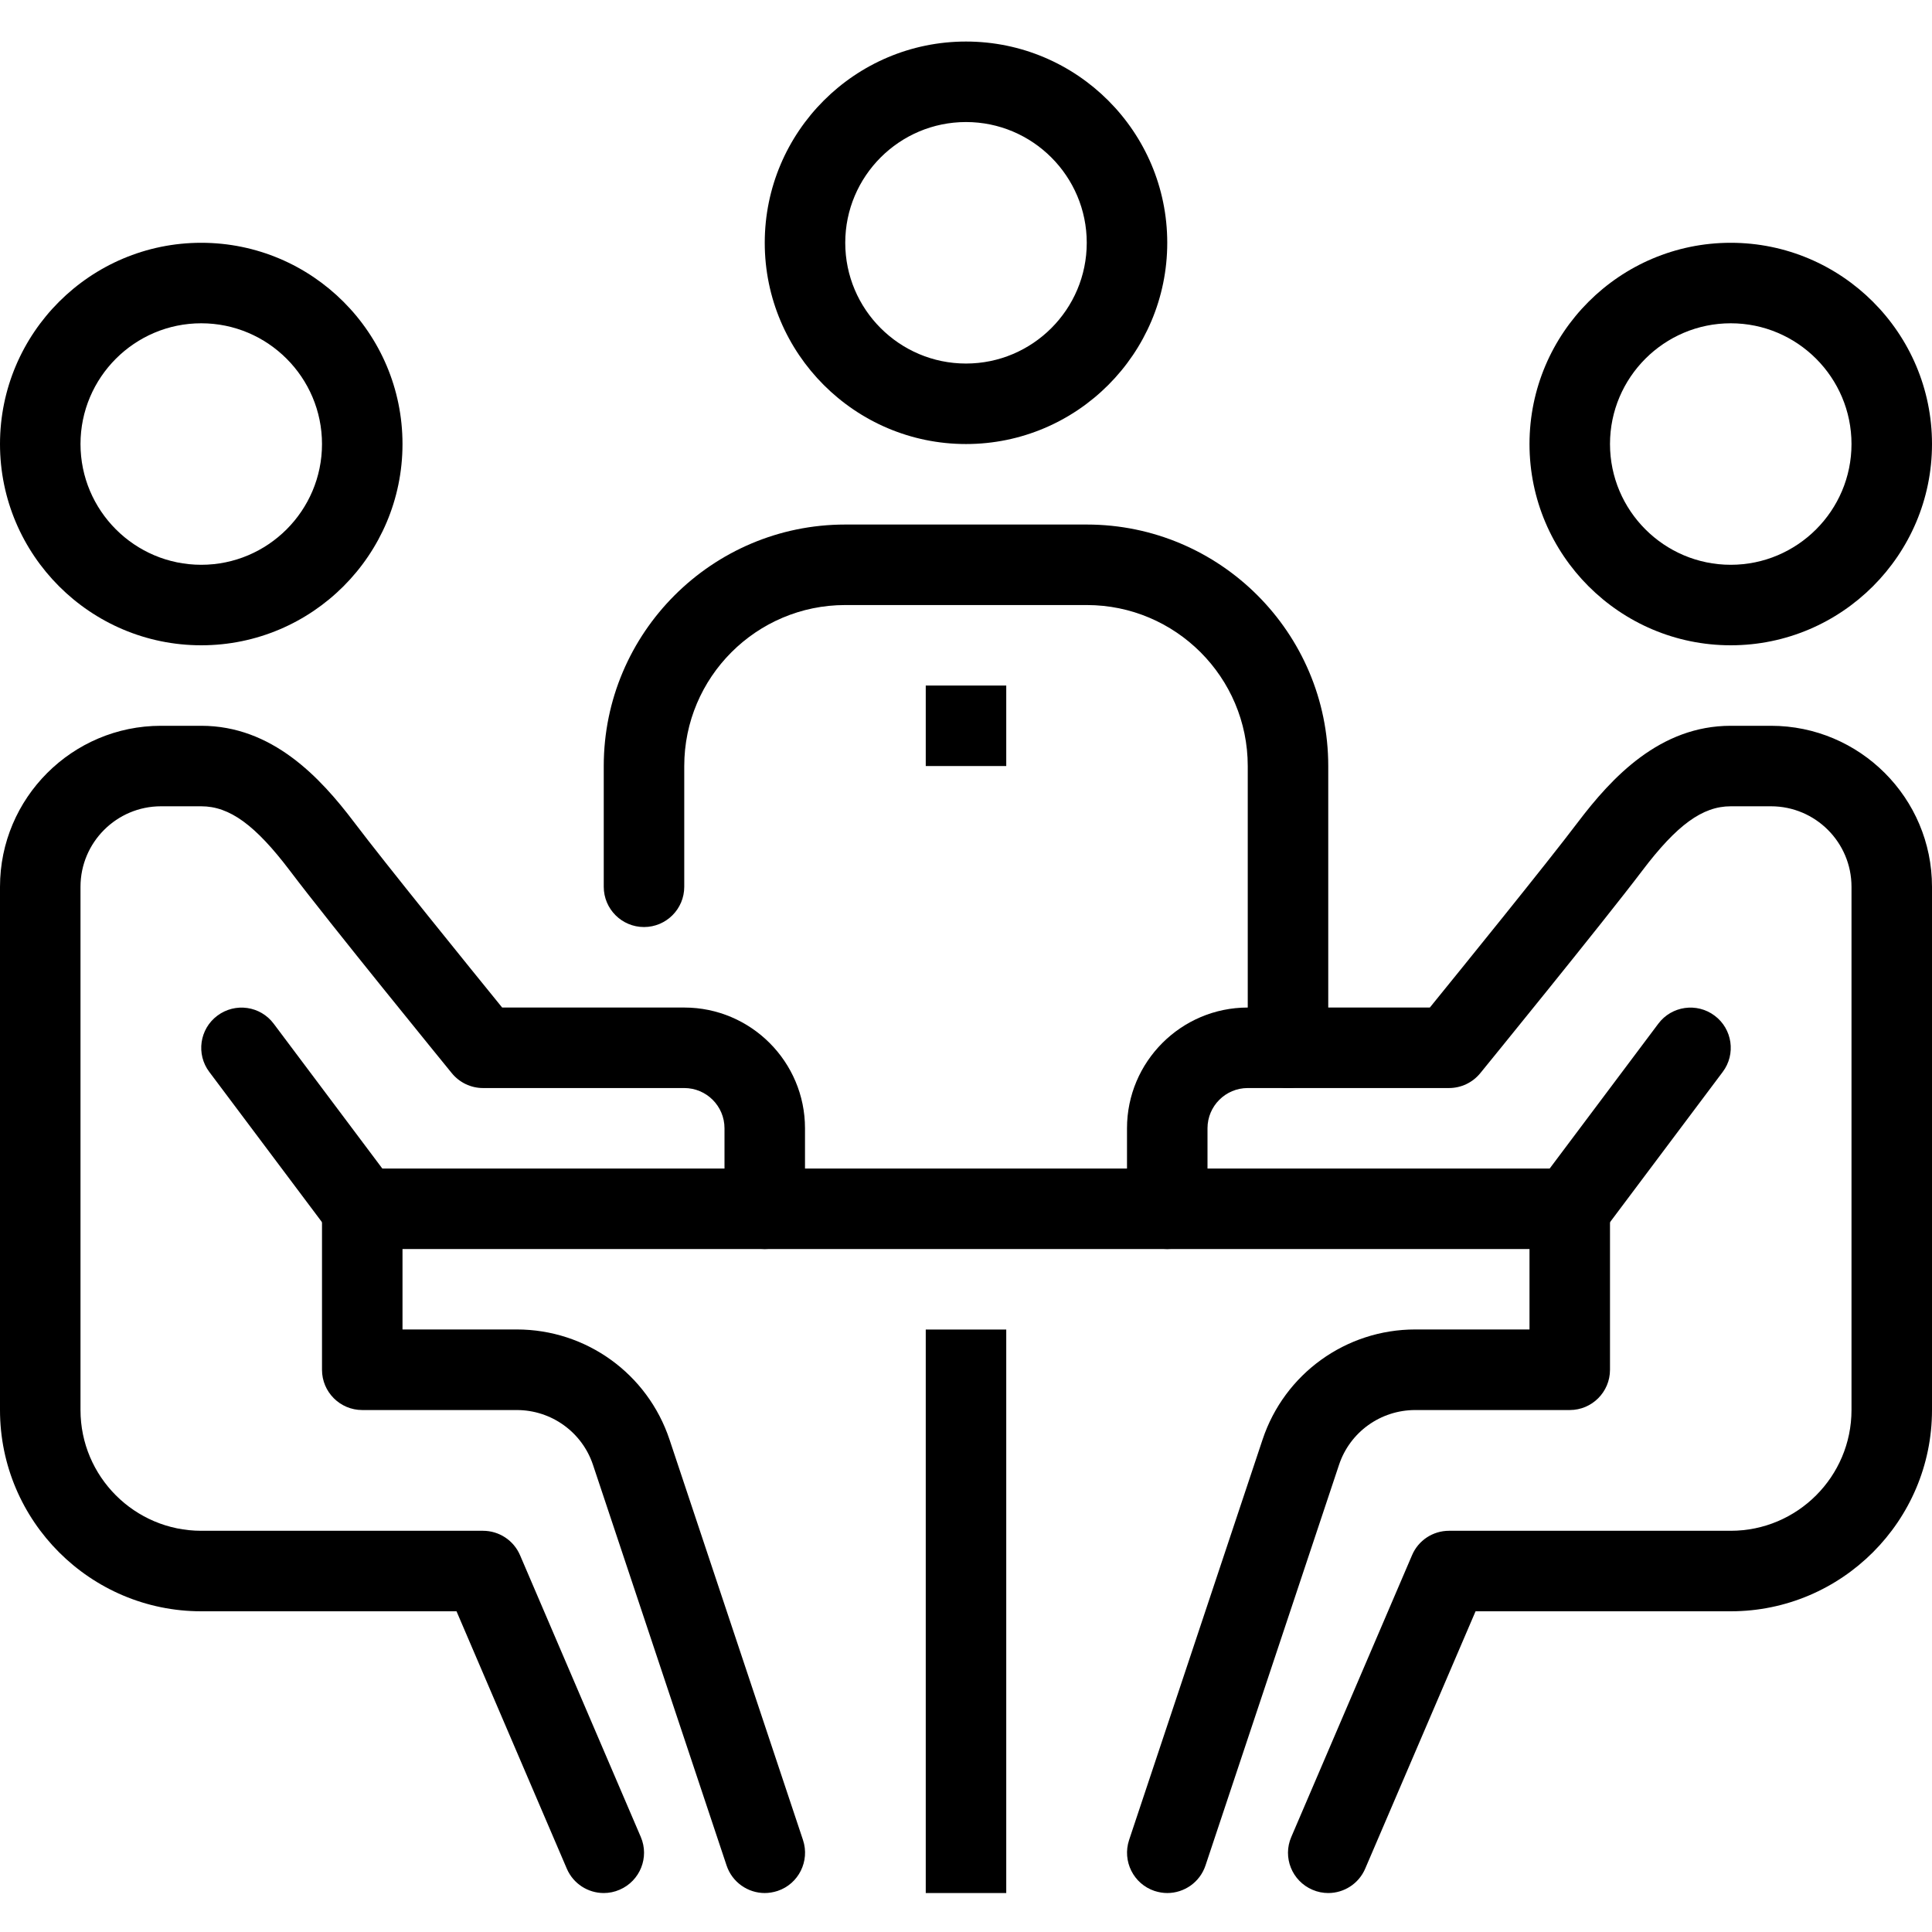
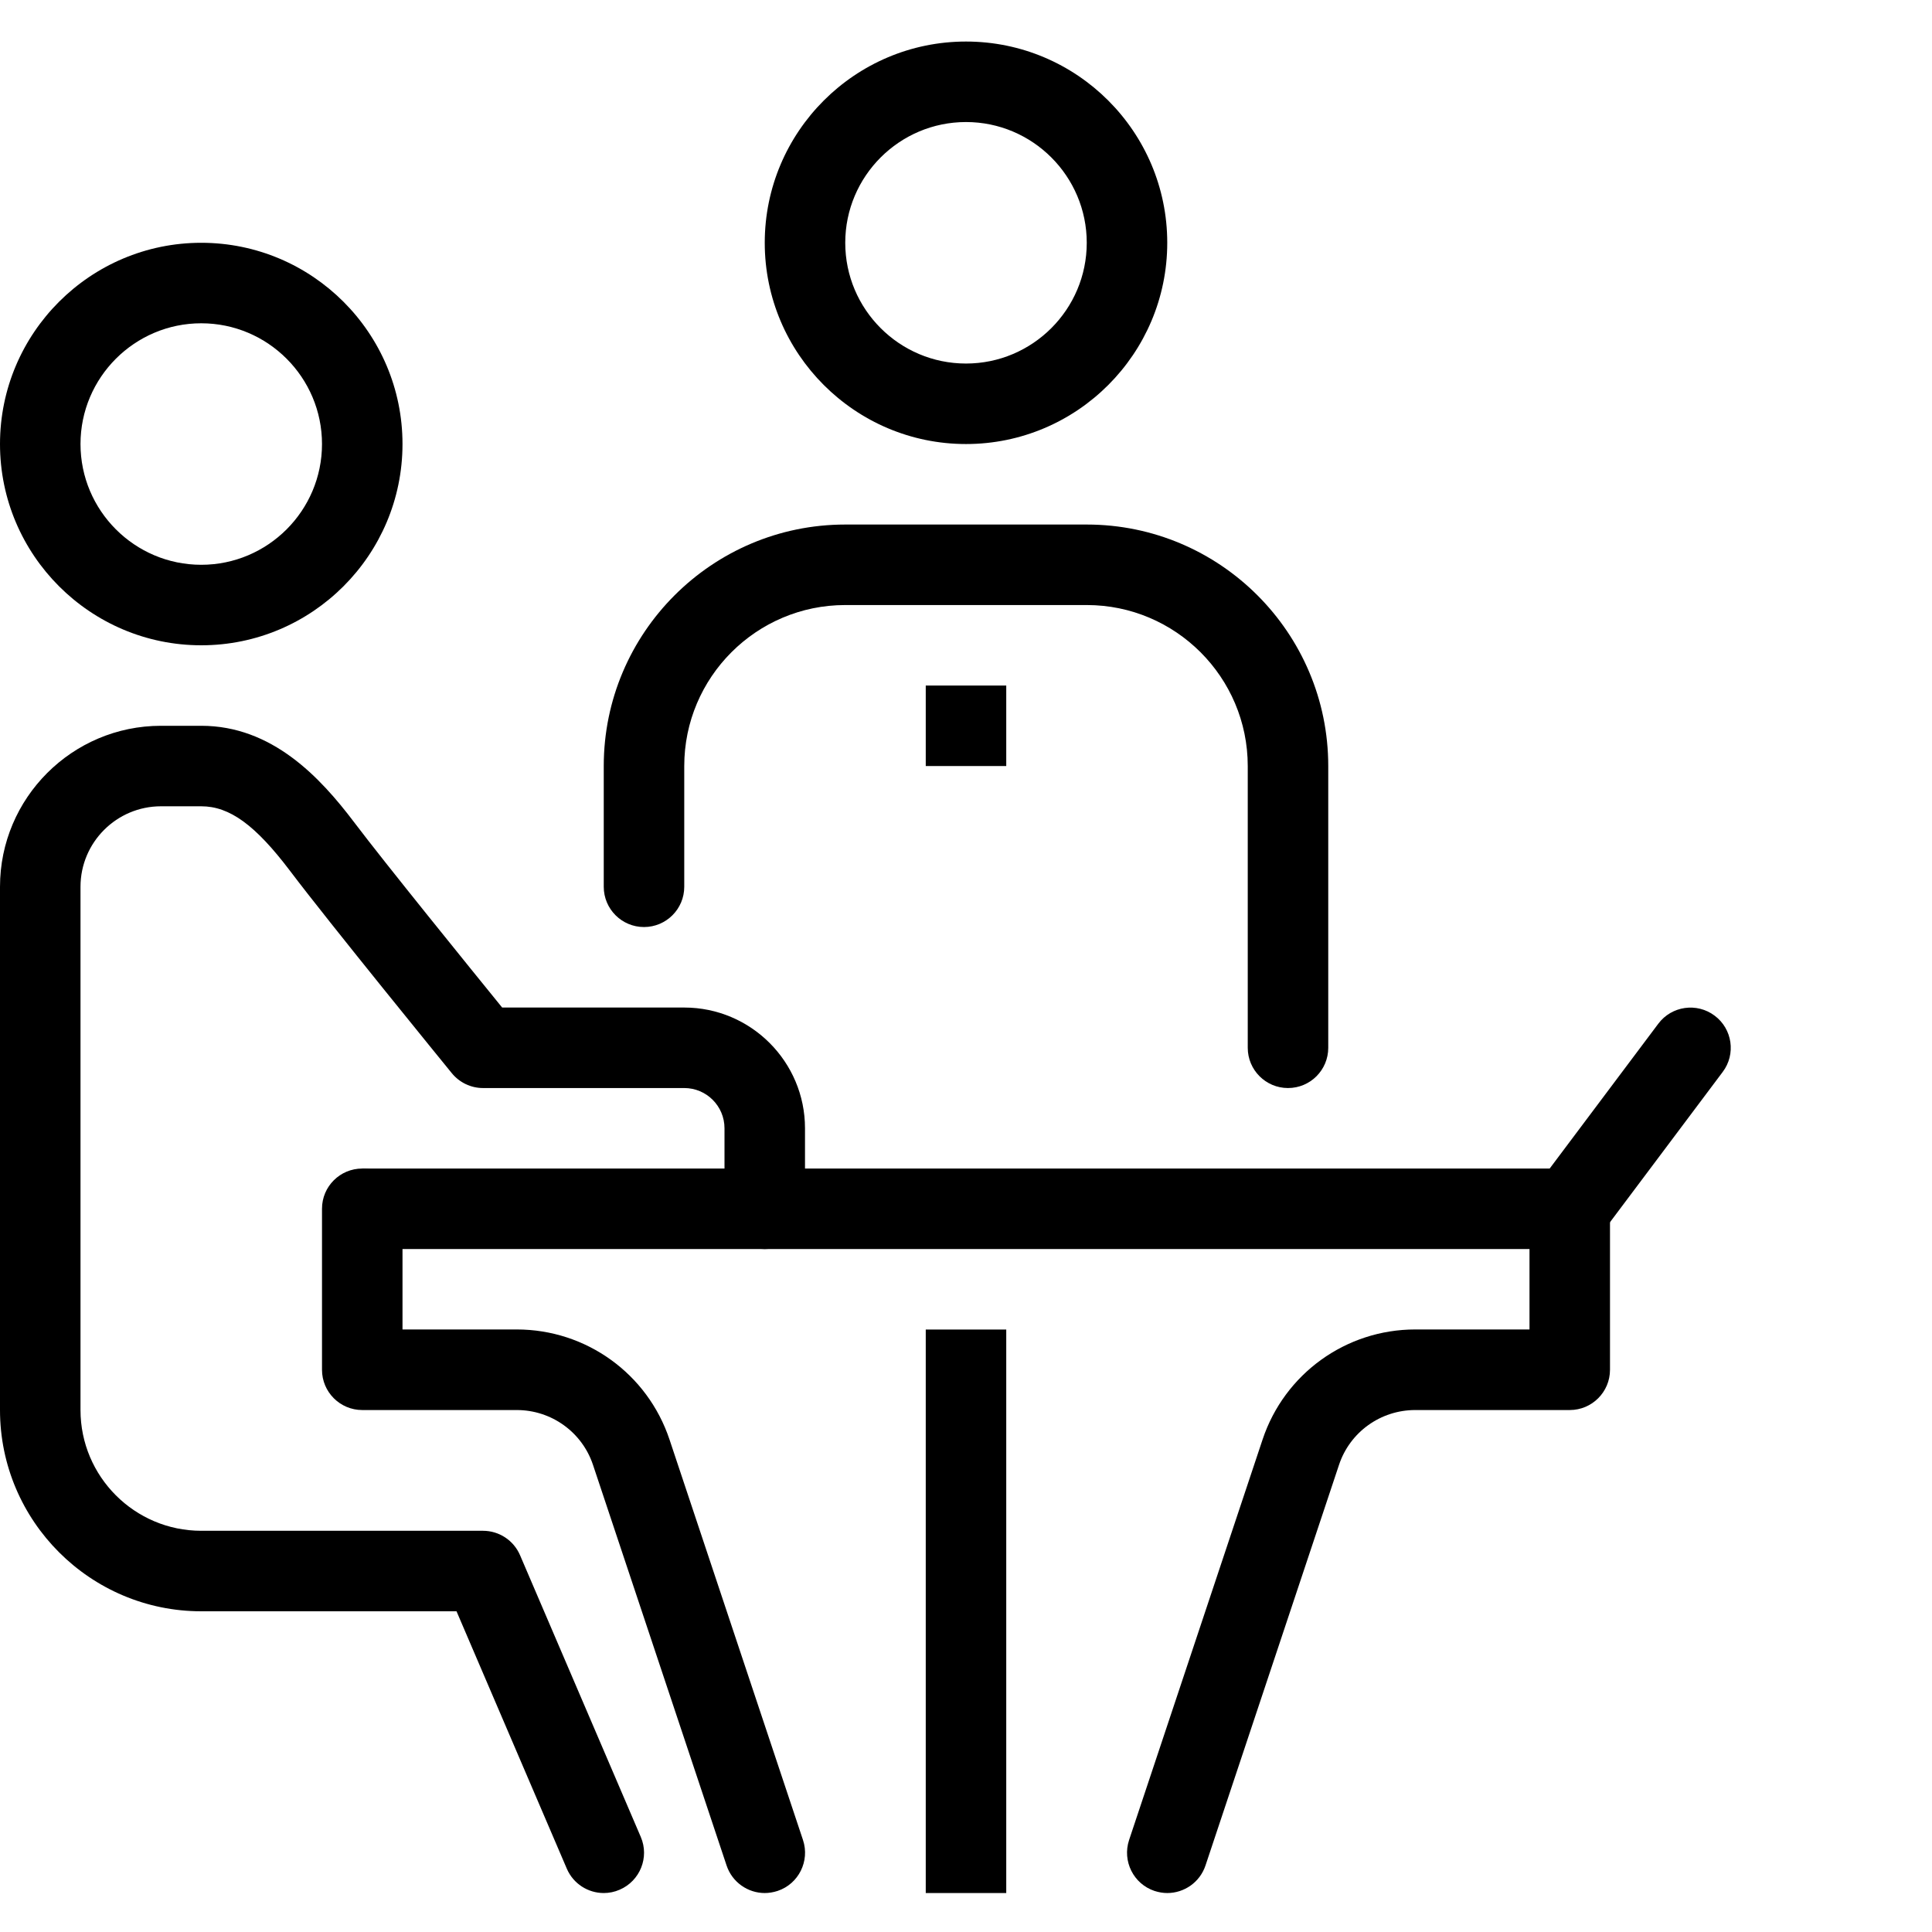
<svg xmlns="http://www.w3.org/2000/svg" width="24" height="24" viewBox="0 0 24 24" fill="none">
  <g clip-path="url(#clip0_39615_4850)">
    <path d="M11.5 16.516H12.5V23.516H11.5V16.516Z" fill="black" />
    <path d="M4.5 14.516H19.5V15.516H4.5V14.516Z" fill="black" />
-     <path d="M21.5 8.016C20.122 8.016 19 6.894 19 5.516C19 4.137 20.122 3.016 21.5 3.016C22.878 3.016 24 4.137 24 5.516C24 6.894 22.878 8.016 21.5 8.016ZM21.5 4.016C20.673 4.016 20 4.689 20 5.516C20 6.343 20.673 7.016 21.5 7.016C22.327 7.016 23 6.343 23 5.516C23 4.689 22.327 4.016 21.5 4.016Z" fill="black" />
-     <path d="M16.5 23.516C16.434 23.516 16.367 23.503 16.303 23.475C16.049 23.366 15.931 23.072 16.041 22.819L17.541 19.319C17.619 19.135 17.8 19.016 18 19.016H21.5C22.327 19.016 23 18.343 23 17.516V11.016C23 10.464 22.552 10.016 22 10.016H21.5C21.149 10.016 20.83 10.248 20.399 10.818C19.916 11.456 18.45 13.256 18.388 13.332C18.293 13.448 18.151 13.516 18 13.516H15.5C15.224 13.516 15 13.74 15 14.016V15.016C15 15.292 14.777 15.516 14.5 15.516C14.223 15.516 14 15.292 14 15.016V14.016C14 13.189 14.673 12.516 15.5 12.516H17.762C18.156 12.031 19.218 10.721 19.601 10.214C20.024 9.656 20.62 9.016 21.5 9.016H22C23.103 9.016 24 9.913 24 11.016V17.516C24 18.894 22.878 20.016 21.5 20.016H18.33L16.959 23.213C16.878 23.402 16.694 23.516 16.5 23.516Z" fill="black" />
    <path d="M14.5 23.516C14.448 23.516 14.395 23.507 14.342 23.49C14.081 23.403 13.939 23.12 14.026 22.857L15.684 17.883C15.956 17.066 16.718 16.515 17.581 16.515H19V15.015C19 14.739 19.224 14.516 19.5 14.516C19.776 14.516 20 14.739 20 15.015V17.016C20 17.292 19.776 17.516 19.5 17.516H17.581C17.15 17.516 16.768 17.79 16.633 18.199L14.975 23.174C14.905 23.383 14.71 23.516 14.5 23.516Z" fill="black" />
    <path d="M19.5 15.516C19.395 15.516 19.29 15.484 19.2 15.416C18.979 15.251 18.934 14.937 19.1 14.717L20.6 12.717C20.765 12.496 21.079 12.451 21.3 12.617C21.521 12.782 21.566 13.096 21.4 13.316L19.9 15.316C19.802 15.447 19.652 15.516 19.5 15.516Z" fill="black" />
    <path d="M2.5 8.016C1.122 8.016 0 6.894 0 5.516C0 4.137 1.122 3.016 2.5 3.016C3.879 3.016 5 4.137 5 5.516C5 6.894 3.879 8.016 2.5 8.016ZM2.5 4.016C1.673 4.016 1 4.689 1 5.516C1 6.343 1.673 7.016 2.5 7.016C3.327 7.016 4 6.343 4 5.516C4 4.689 3.327 4.016 2.5 4.016Z" fill="black" />
    <path d="M7.5 23.516C7.306 23.516 7.122 23.402 7.041 23.213L5.671 20.016H2.5C1.122 20.016 0 18.894 0 17.516V11.016C0 9.913 0.897 9.016 2 9.016H2.5C3.38 9.016 3.977 9.656 4.399 10.214C4.782 10.721 5.844 12.031 6.238 12.516H8.5C9.327 12.516 10 13.189 10 14.016V15.016C10 15.292 9.776 15.516 9.5 15.516C9.224 15.516 9 15.292 9 15.016V14.016C9 13.74 8.776 13.516 8.5 13.516H6C5.85 13.516 5.708 13.448 5.613 13.332C5.551 13.256 4.084 11.456 3.602 10.817C3.171 10.248 2.852 10.016 2.5 10.016H2C1.449 10.016 1 10.464 1 11.016V17.516C1 18.343 1.673 19.016 2.5 19.016H6C6.2 19.016 6.381 19.135 6.46 19.319L7.96 22.819C8.069 23.072 7.951 23.366 7.697 23.475C7.633 23.503 7.566 23.516 7.5 23.516Z" fill="black" />
    <path d="M9.5 23.516C9.291 23.516 9.096 23.383 9.026 23.174L7.367 18.199C7.232 17.791 6.85 17.516 6.419 17.516H4.5C4.224 17.516 4 17.292 4 17.016V15.015C4 14.739 4.224 14.516 4.5 14.516C4.776 14.516 5 14.739 5 15.015V16.515H6.419C7.282 16.515 8.044 17.065 8.317 17.883L9.975 22.857C10.062 23.119 9.921 23.403 9.659 23.49C9.606 23.507 9.552 23.516 9.5 23.516Z" fill="black" />
-     <path d="M4.501 15.516C4.349 15.516 4.198 15.447 4.1 15.316L2.6 13.316C2.434 13.096 2.479 12.782 2.7 12.617C2.922 12.451 3.235 12.496 3.4 12.717L4.9 14.717C5.066 14.937 5.021 15.251 4.8 15.416C4.71 15.484 4.605 15.516 4.501 15.516Z" fill="black" />
    <path d="M16 13.516C15.724 13.516 15.5 13.292 15.5 13.016V9.516C15.5 8.413 14.603 7.516 13.5 7.516H10.5C9.397 7.516 8.5 8.413 8.5 9.516V11.016C8.5 11.292 8.276 11.516 8 11.516C7.724 11.516 7.5 11.292 7.5 11.016V9.516C7.5 7.861 8.846 6.516 10.5 6.516H13.5C15.155 6.516 16.5 7.861 16.5 9.516V13.016C16.5 13.292 16.277 13.516 16 13.516Z" fill="black" />
    <path d="M12 5.516C10.622 5.516 9.5 4.394 9.5 3.016C9.5 1.637 10.622 0.516 12 0.516C13.379 0.516 14.5 1.637 14.5 3.016C14.5 4.394 13.379 5.516 12 5.516ZM12 1.516C11.173 1.516 10.5 2.189 10.5 3.016C10.5 3.843 11.173 4.516 12 4.516C12.827 4.516 13.5 3.843 13.5 3.016C13.5 2.189 12.827 1.516 12 1.516Z" fill="black" />
    <path d="M11.5 8.516H12.5V9.516H11.5V8.516Z" fill="black" />
  </g>
  <defs>
    <clipPath id="clip0_39615_4850">
      <rect width="24" height="24" fill="white" />
    </clipPath>
  </defs>
</svg>